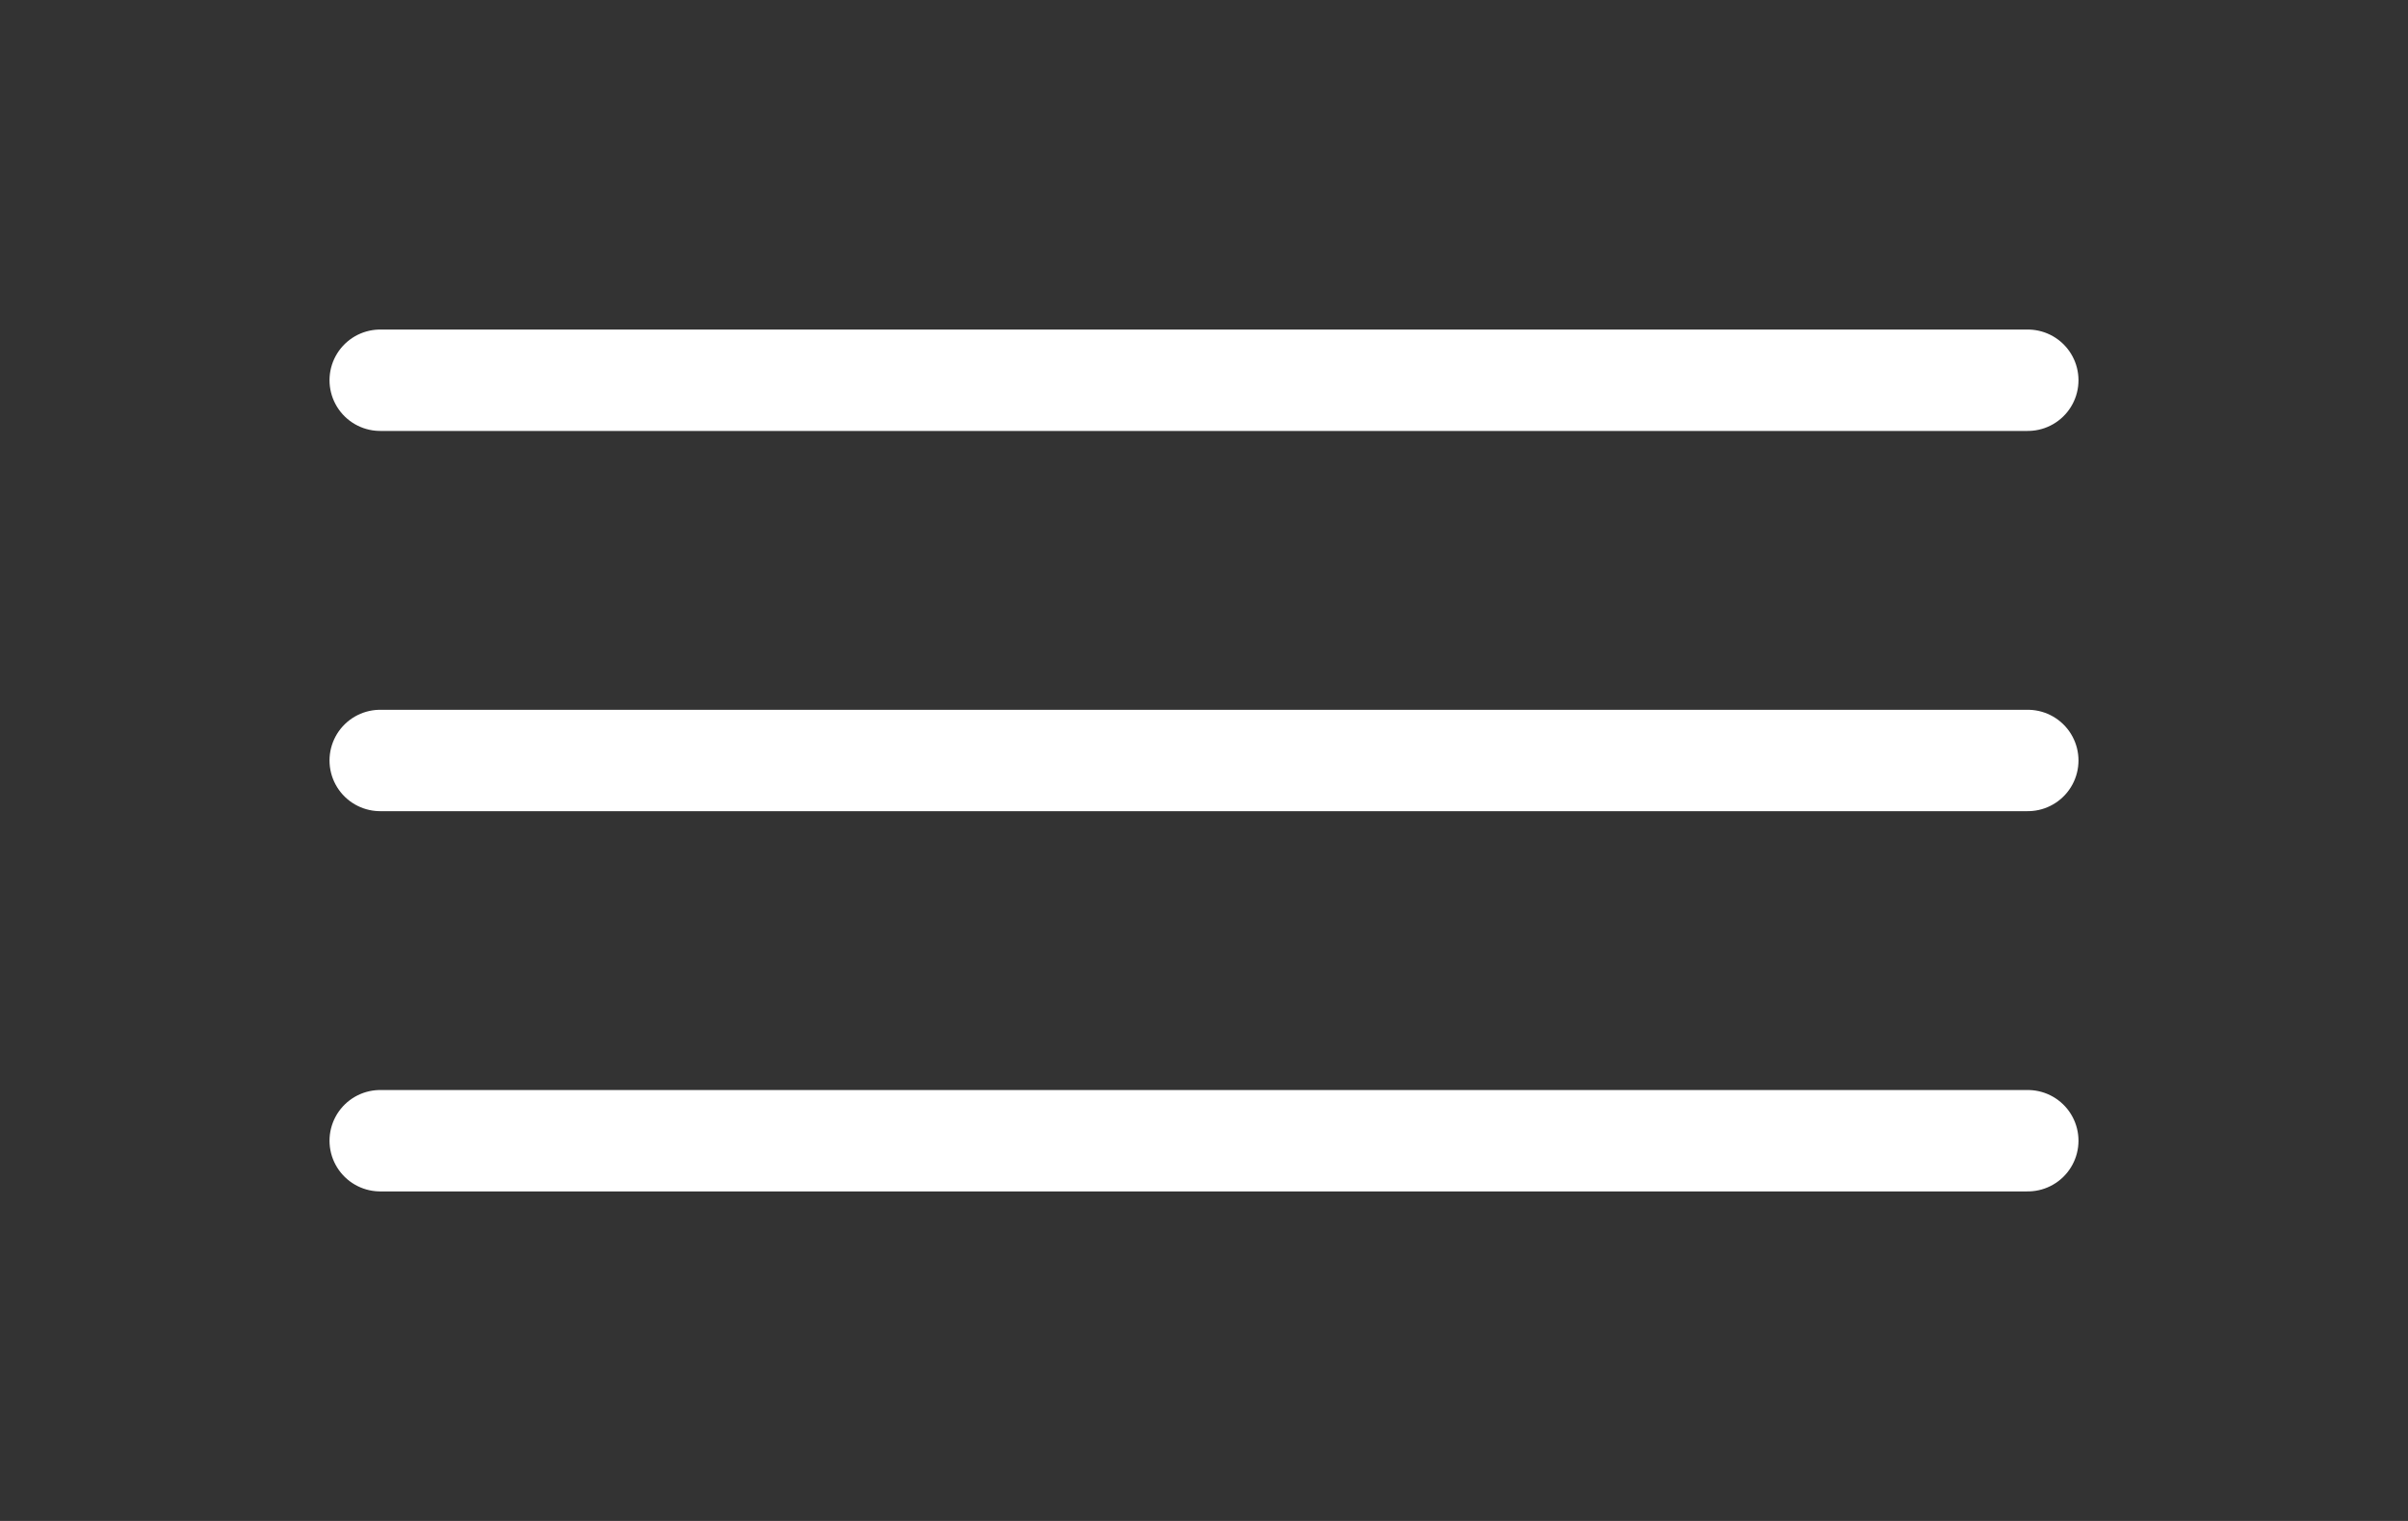
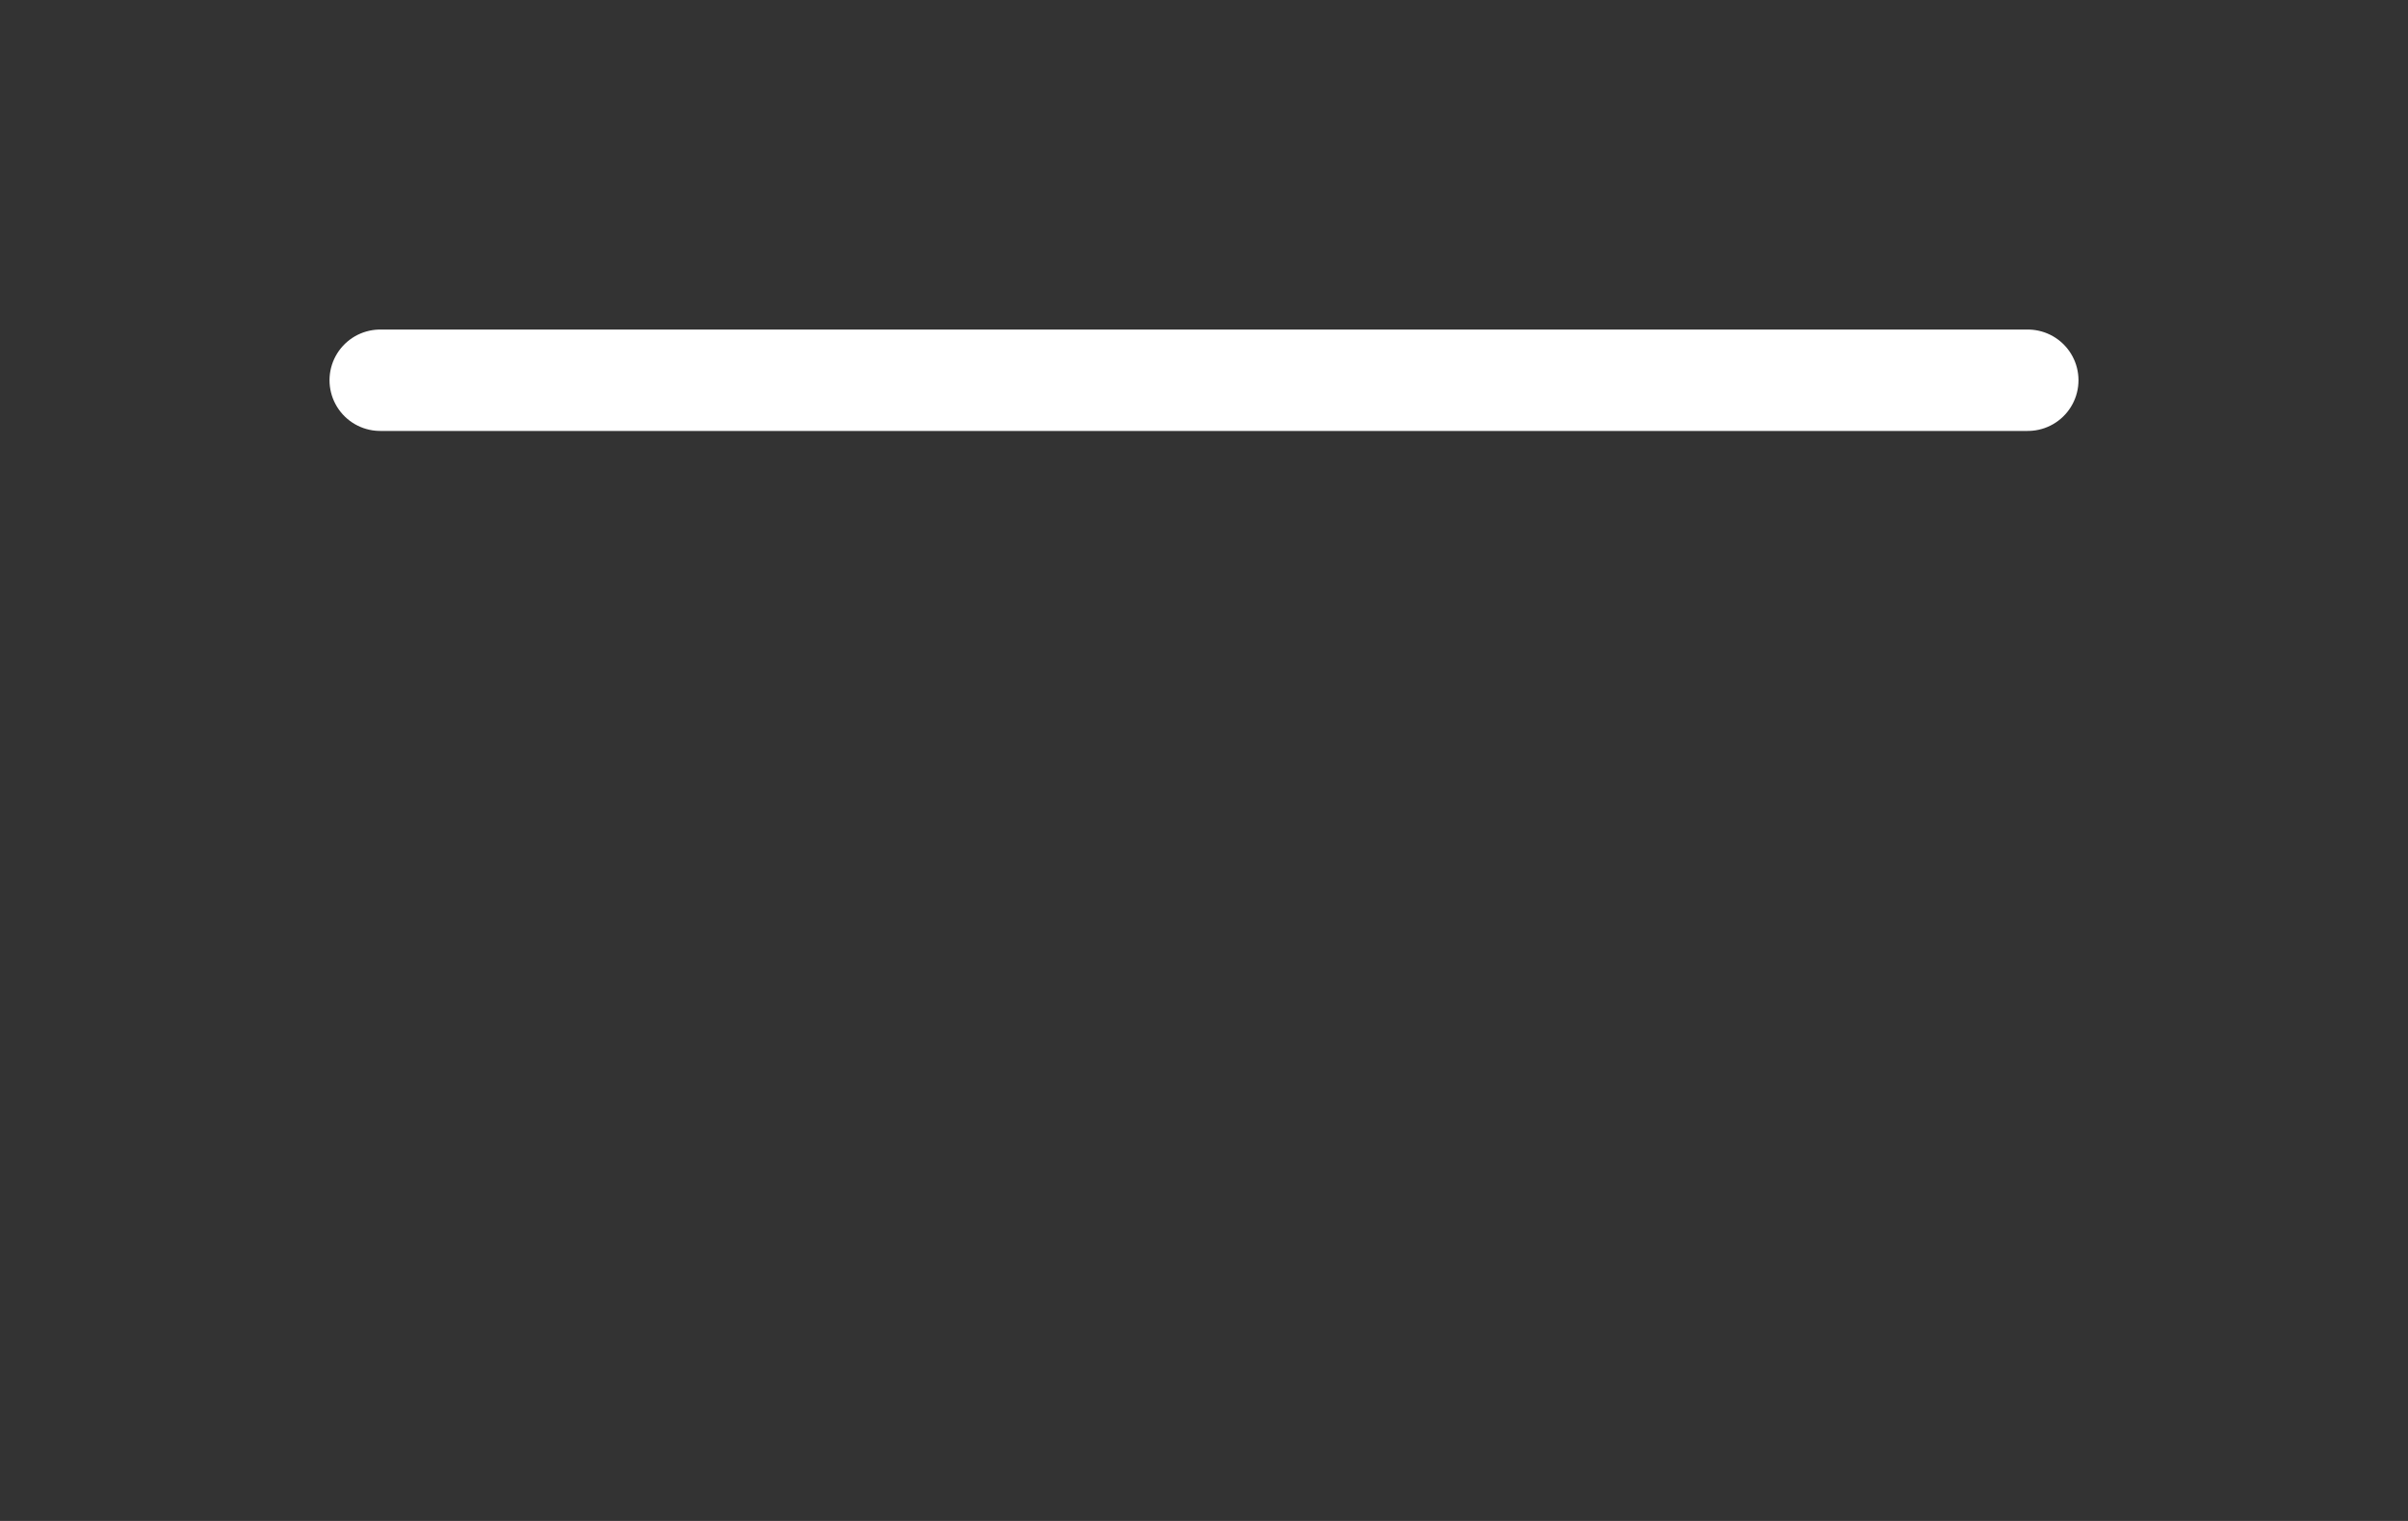
<svg xmlns="http://www.w3.org/2000/svg" width="19" height="12" viewBox="0 0 19 12" fill="none">
  <rect x="0" y="0" width="19" height="12" fill="#333333" stroke="none" />
  <path d="M3 3H16" stroke="white" stroke-width="0.8" stroke-linecap="round" />
-   <path d="M3 9H16" stroke="white" stroke-width="0.8" stroke-linecap="round" />
-   <path d="M3 6H16" stroke="white" stroke-width="0.8" stroke-linecap="round" />
</svg>